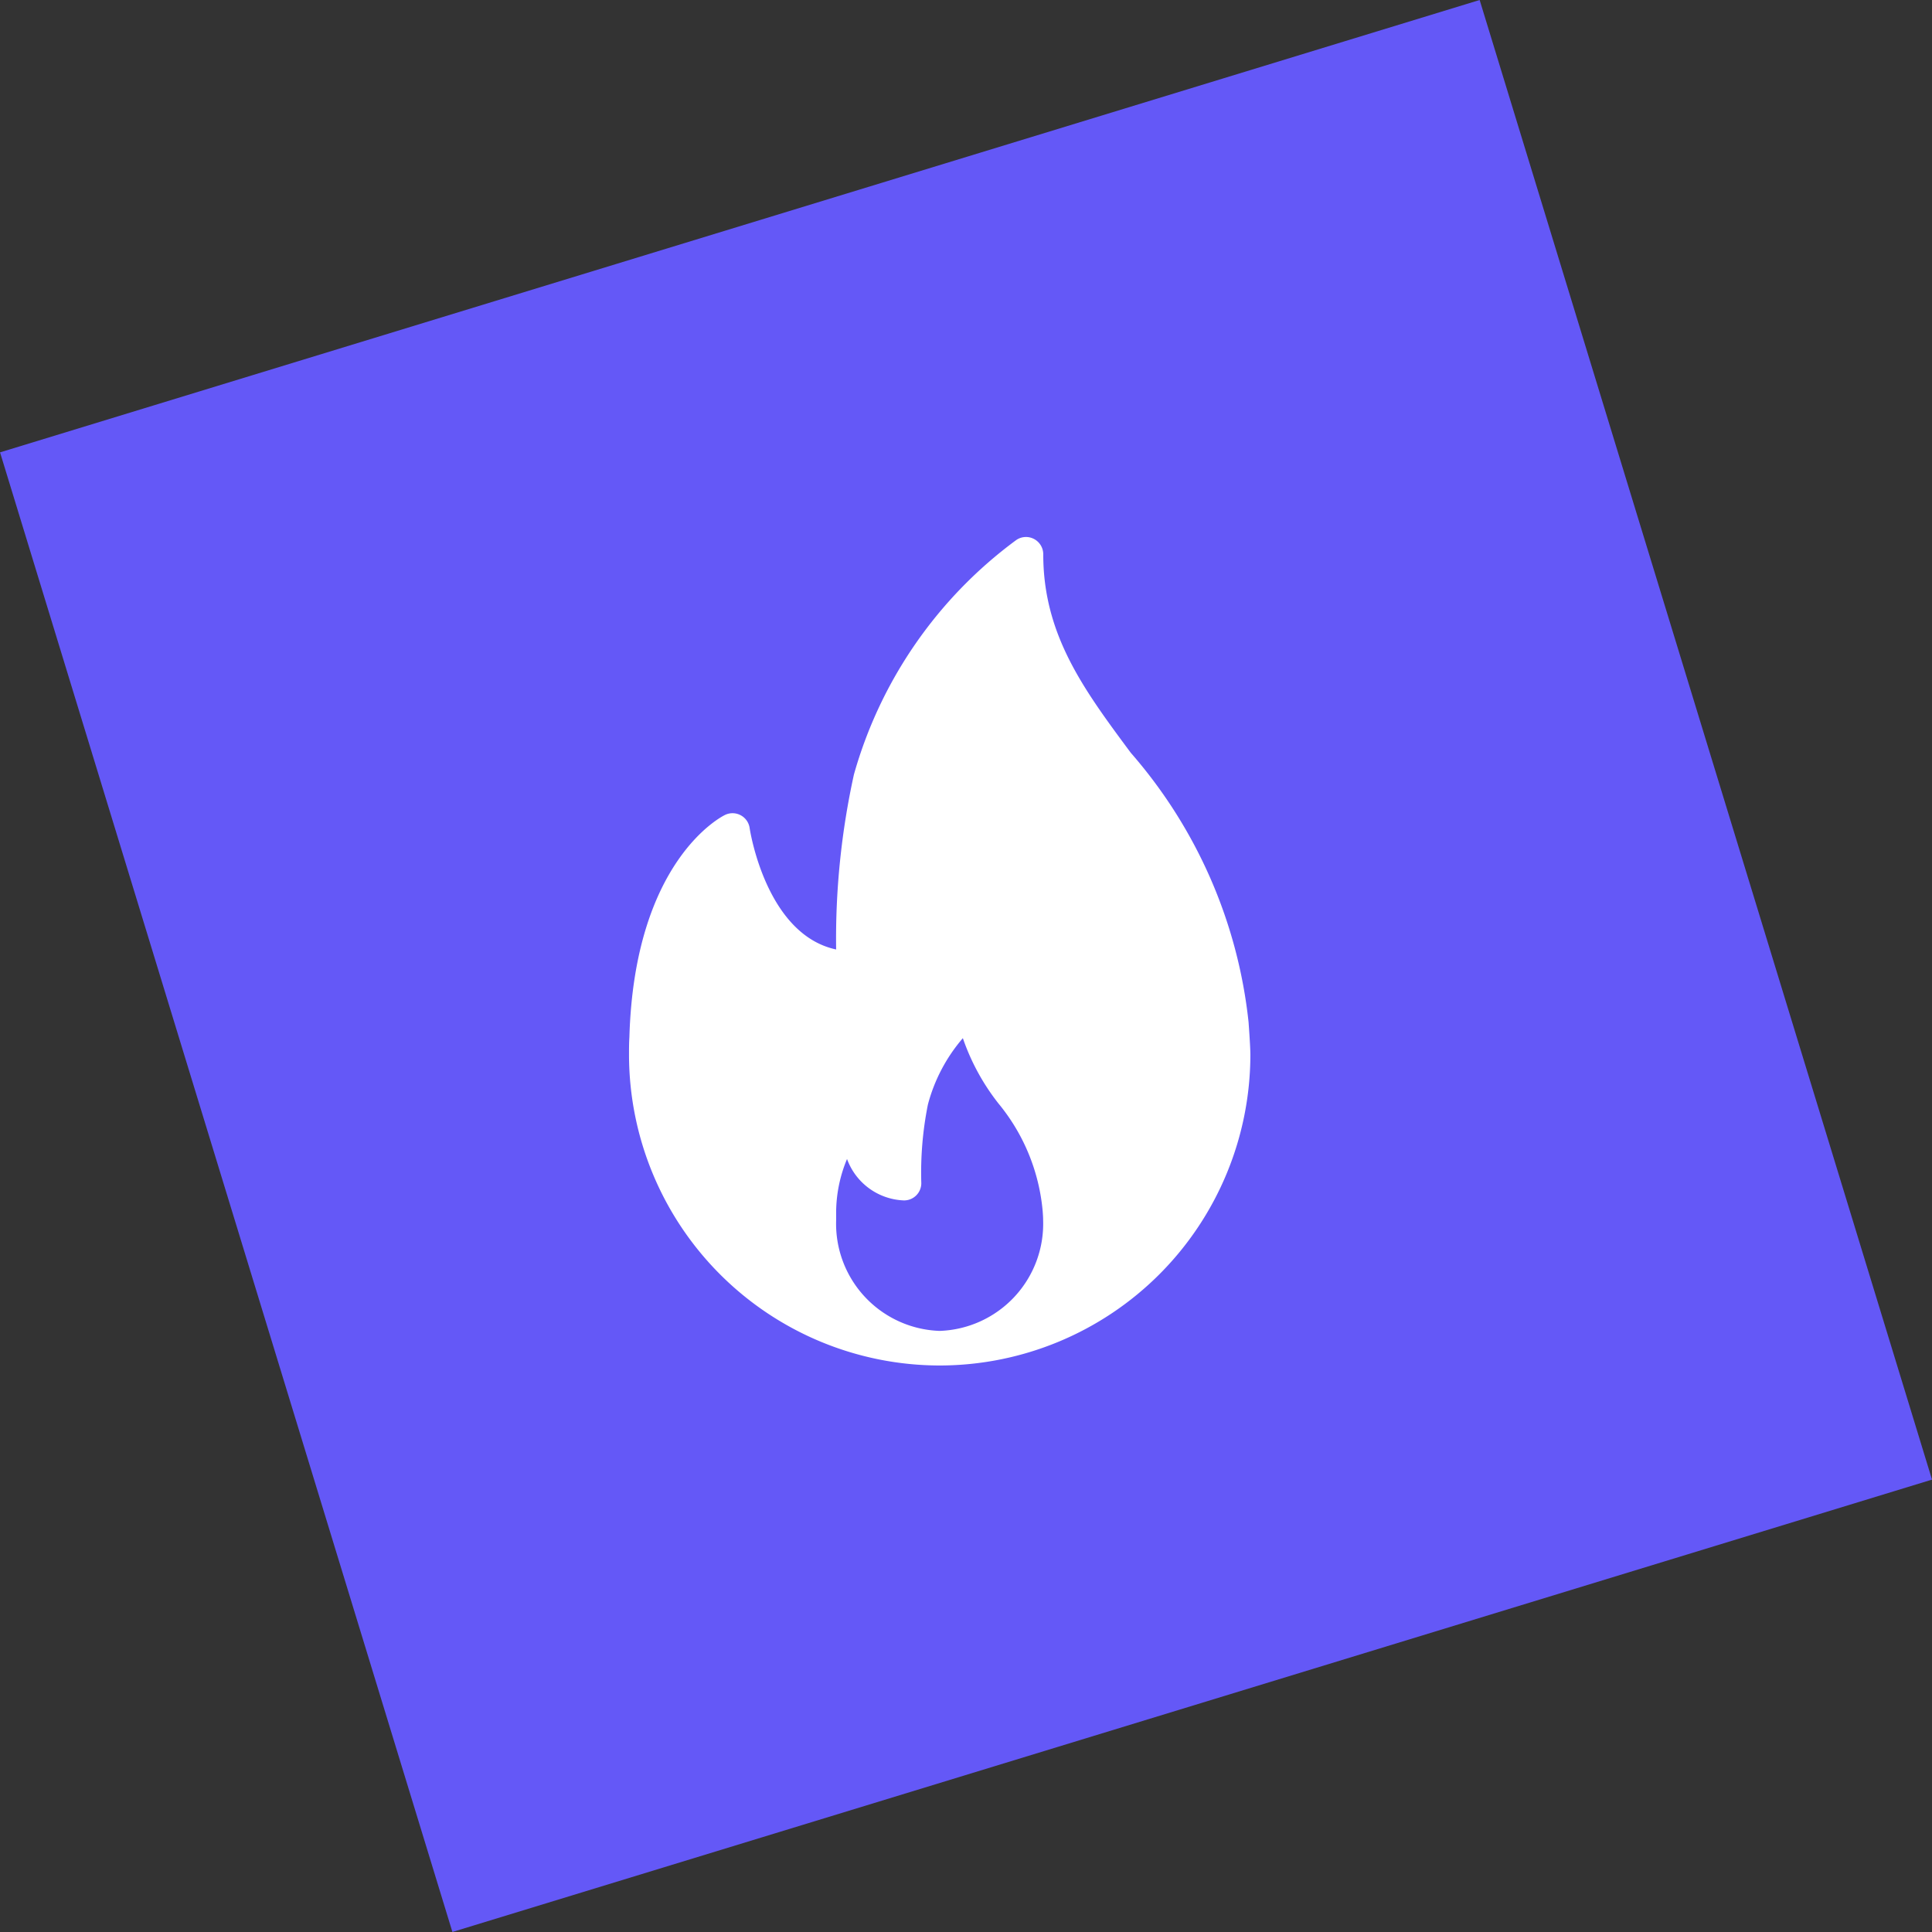
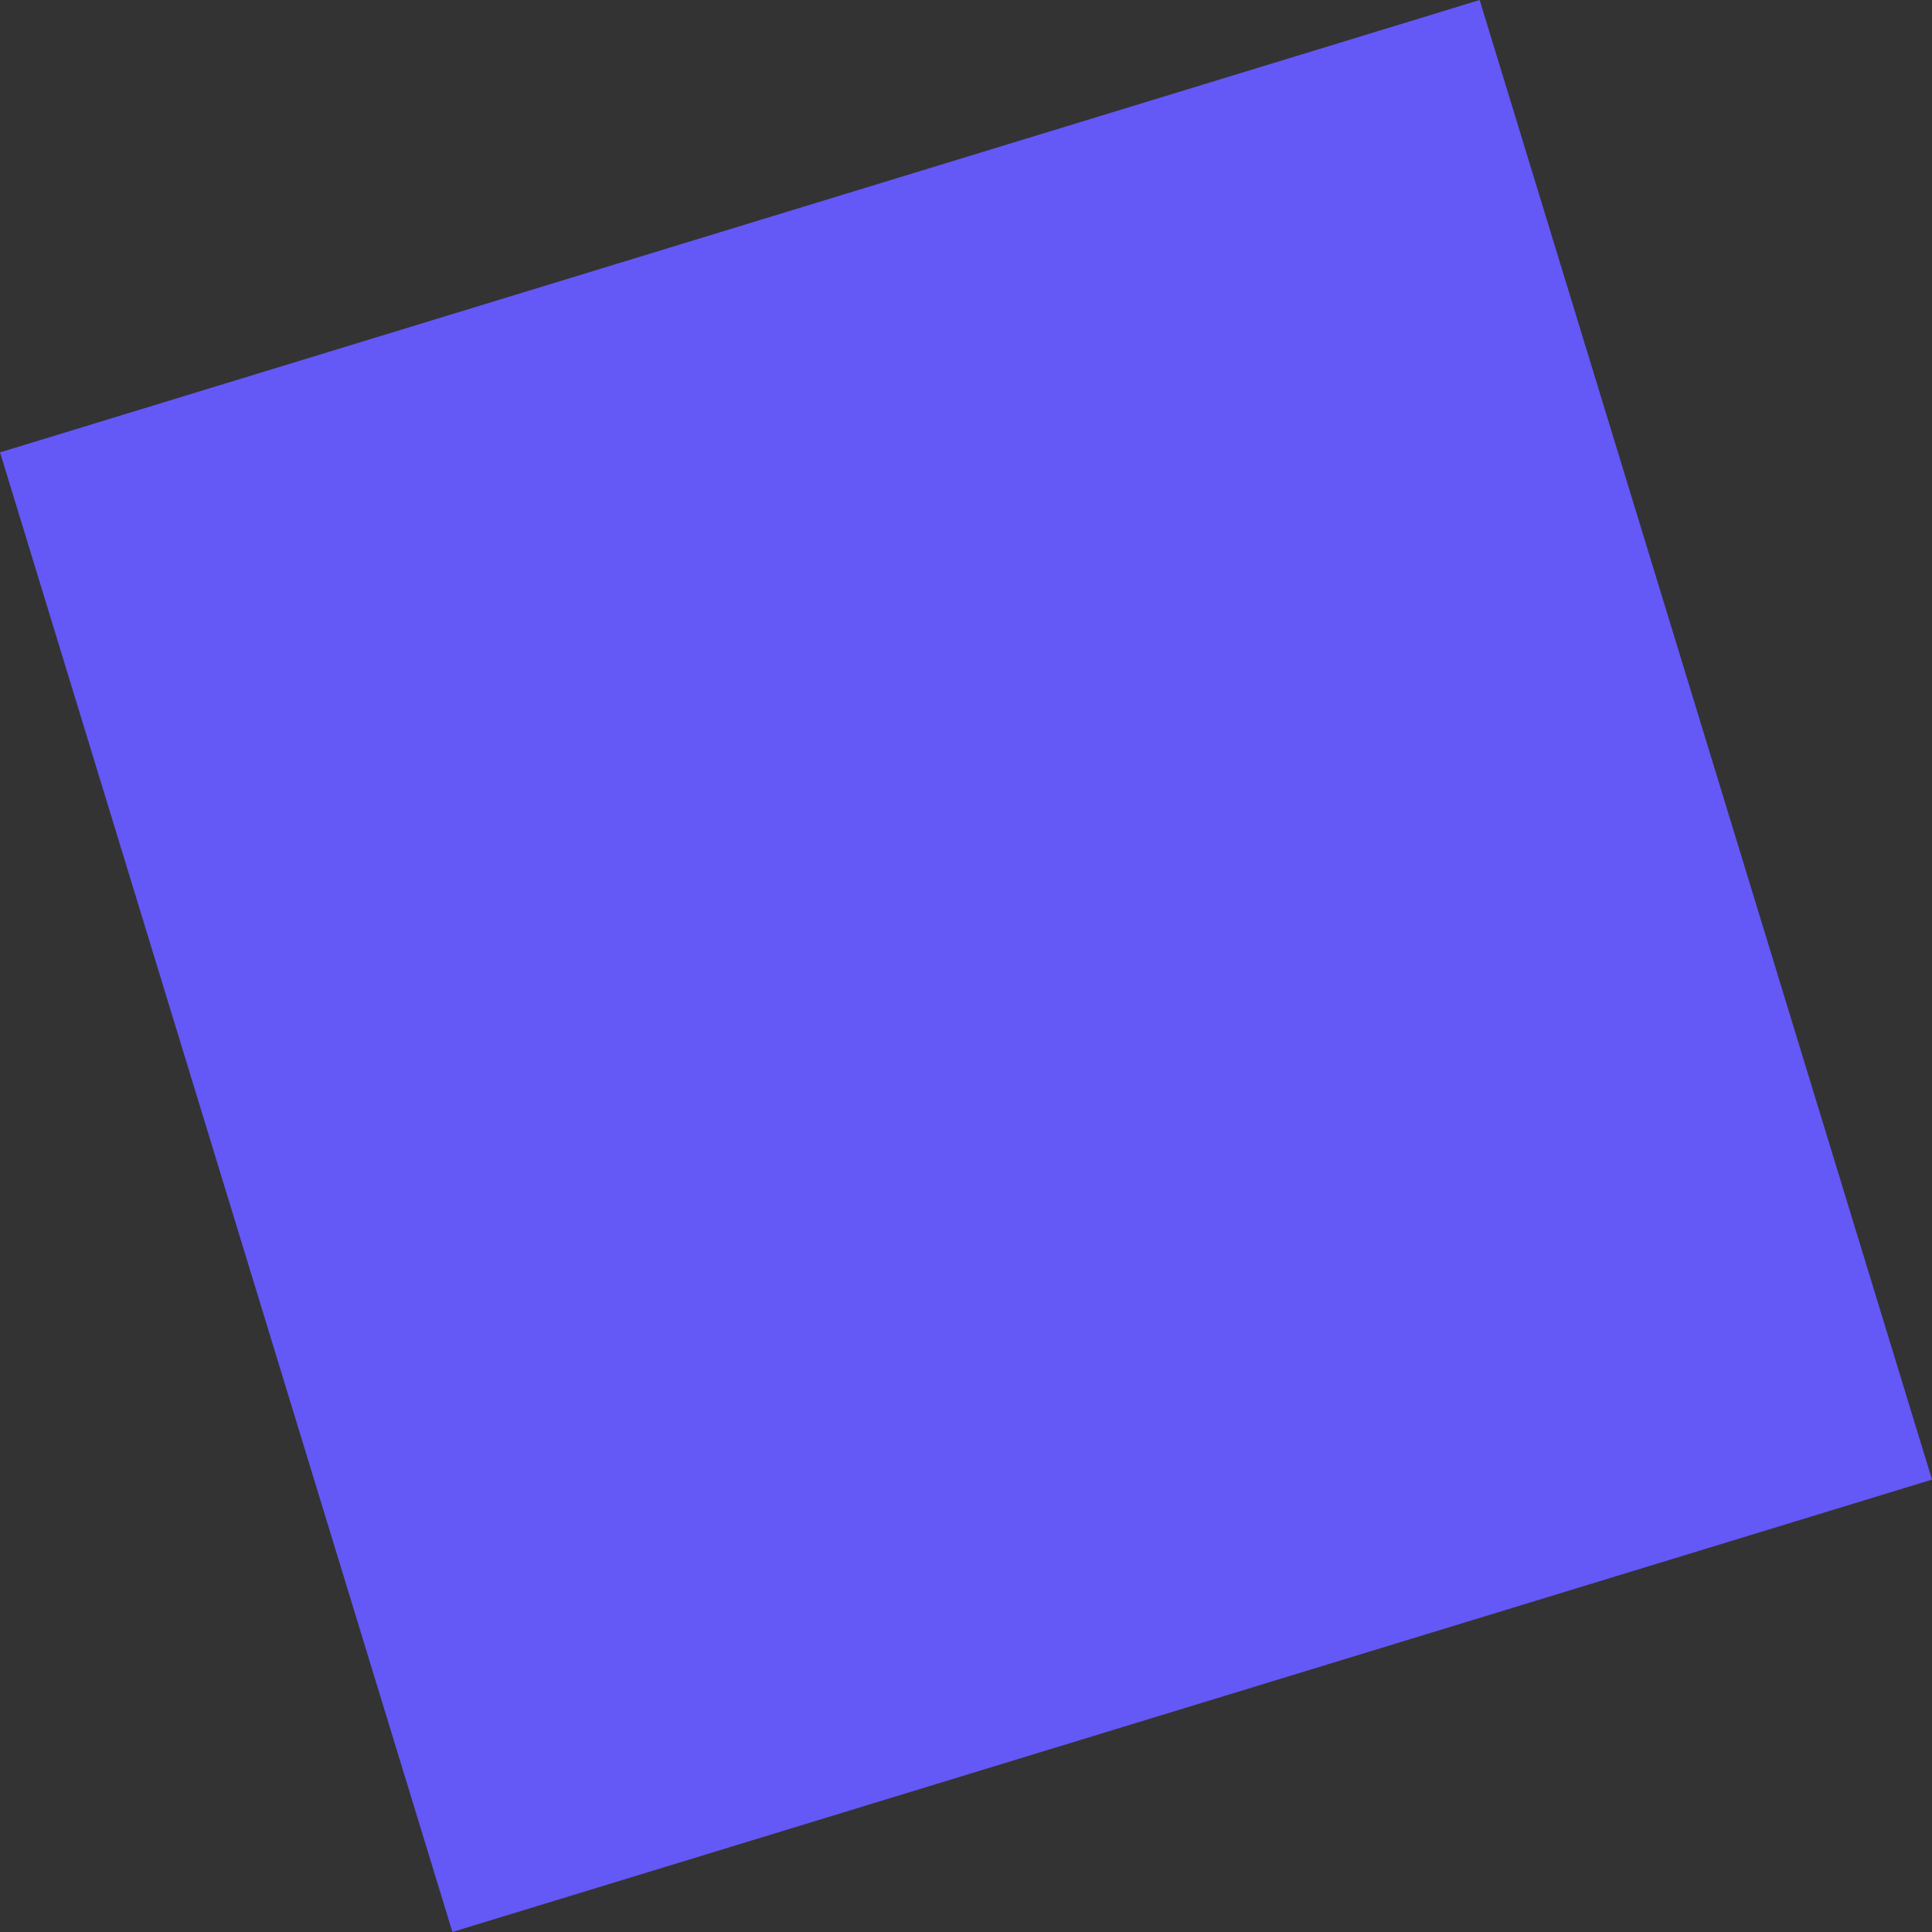
<svg xmlns="http://www.w3.org/2000/svg" width="46.64" height="46.64" viewBox="0 0 46.64 46.64">
  <rect x="0" y="0" width="46.64" height="46.64" fill="#333333" stroke="none" />
  <g id="Сгруппировать_18998" data-name="Сгруппировать 18998" transform="translate(-4958.36 -2372.68)">
    <rect id="Прямоугольник_828" data-name="Прямоугольник 828" width="37.351" height="37.351" transform="translate(4994.08 2372.68) rotate(73)" fill="#6458f7" />
    <g id="fire" transform="translate(4973.545 2385.644)">
      <g id="Сгруппировать_18986" data-name="Сгруппировать 18986" transform="translate(0 0)">
-         <path id="Контур_30643" data-name="Контур 30643" d="M78.956,11.709a11.787,11.787,0,0,0-2.843-6.5C74.979,3.681,74,2.363,74,.417a.417.417,0,0,0-.226-.371.413.413,0,0,0-.433.032,10.6,10.6,0,0,0-3.911,5.653A18.451,18.451,0,0,0,69,9.957c-1.7-.363-2.084-2.9-2.088-2.932a.417.417,0,0,0-.594-.316c-.089.043-2.187,1.109-2.309,5.365C64,12.215,64,12.357,64,12.5A7.508,7.508,0,0,0,71.5,20a.058.058,0,0,0,.017,0h.005A7.508,7.508,0,0,0,79,12.5C79,12.291,78.956,11.709,78.956,11.709ZM71.5,19.165A2.588,2.588,0,0,1,69,16.5c0-.05,0-.1,0-.162a3.377,3.377,0,0,1,.263-1.323,1.521,1.521,0,0,0,1.376,1,.416.416,0,0,0,.417-.417,8.335,8.335,0,0,1,.16-1.9,4.029,4.029,0,0,1,.843-1.6,5.368,5.368,0,0,0,.859,1.576,4.747,4.747,0,0,1,1.068,2.6c.005.072.011.144.011.221A2.588,2.588,0,0,1,71.5,19.165Z" transform="translate(-64 0)" fill="#fff" />
-       </g>
+         </g>
    </g>
  </g>
</svg>